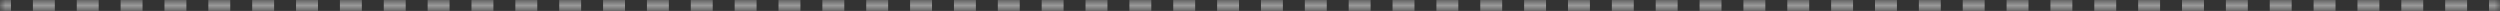
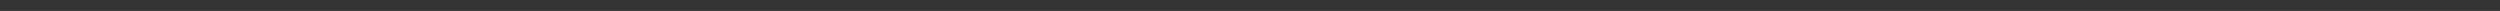
<svg xmlns="http://www.w3.org/2000/svg" width="229" height="1" viewBox="0 0 229 1" fill="none">
  <rect x="0" y="0" width="229" height="1" fill="#333333" stroke="none" />
  <mask id="path-1-inside-1_154_1203" fill="white">
-     <path d="M0 0H229V1H0V0Z" />
-   </mask>
+     </mask>
  <path d="M229 0V-0.5H227.996V0V0.5H229V0ZM225.987 0V-0.5H223.978V0V0.5H225.987V0ZM221.969 0V-0.5H219.961V0V0.5H221.969V0ZM217.952 0V-0.5H215.943V0V0.5H217.952V0ZM213.934 0V-0.5H211.925V0V0.5H213.934V0ZM209.917 0V-0.5H207.908V0V0.5H209.917V0ZM205.899 0V-0.5H203.89V0V0.5H205.899V0ZM201.882 0V-0.5H199.873V0V0.5H201.882V0ZM197.864 0V-0.5H195.855V0V0.5H197.864V0ZM193.846 0V-0.5H191.838V0V0.5H193.846V0ZM189.829 0V-0.5H187.82V0V0.5H189.829V0ZM185.811 0V-0.5H183.803V0V0.5H185.811V0ZM181.794 0V-0.5H179.785V0V0.5H181.794V0ZM177.776 0V-0.5H175.768V0V0.5H177.776V0ZM173.759 0V-0.5H171.75V0V0.5H173.759V0ZM169.741 0V-0.5H167.732V0V0.5H169.741V0ZM165.724 0V-0.5H163.715V0V0.5H165.724V0ZM161.706 0V-0.5H159.697V0V0.5H161.706V0ZM157.689 0V-0.5H155.68V0V0.5H157.689V0ZM153.671 0V-0.5H151.662V0V0.5H153.671V0ZM149.653 0V-0.5H147.645V0V0.5H149.653V0ZM145.636 0V-0.5H143.627V0V0.5H145.636V0ZM141.618 0V-0.5H139.61V0V0.5H141.618V0ZM137.601 0V-0.5H135.592V0V0.5H137.601V0ZM133.583 0V-0.5H131.575V0V0.5H133.583V0ZM129.566 0V-0.5H127.557V0V0.5H129.566V0ZM125.548 0V-0.5H123.539V0V0.5H125.548V0ZM121.531 0V-0.5H119.522V0V0.5H121.531V0ZM117.513 0V-0.5H115.504V0V0.5H117.513V0ZM113.496 0V-0.5H111.487V0V0.5H113.496V0ZM109.478 0V-0.5H107.469V0V0.5H109.478V0ZM105.46 0V-0.5H103.452V0V0.5H105.46V0ZM101.443 0V-0.5H99.434V0V0.5H101.443V0ZM97.425 0V-0.5H95.417V0V0.5H97.425V0ZM93.408 0V-0.5H91.399V0V0.5H93.408V0ZM89.39 0V-0.5H87.382V0V0.5H89.39V0ZM85.373 0V-0.5H83.364V0V0.5H85.373V0ZM81.355 0V-0.5H79.346V0V0.5H81.355V0ZM77.338 0V-0.5H75.329V0V0.5H77.338V0ZM73.32 0V-0.5H71.311V0V0.5H73.32V0ZM69.302 0V-0.5H67.294V0V0.5H69.302V0ZM65.285 0V-0.5H63.276V0V0.5H65.285V0ZM61.267 0V-0.5H59.259V0V0.5H61.267V0ZM57.25 0V-0.5H55.241V0V0.5H57.25V0ZM53.232 0V-0.5H51.224V0V0.5H53.232V0ZM49.215 0V-0.5H47.206V0V0.5H49.215V0ZM45.197 0V-0.5H43.188V0V0.5H45.197V0ZM41.18 0V-0.5H39.171V0V0.5H41.18V0ZM37.162 0V-0.5H35.153V0V0.5H37.162V0ZM33.145 0V-0.5H31.136V0V0.5H33.145V0ZM29.127 0V-0.5H27.118V0V0.5H29.127V0ZM25.11 0V-0.5H23.101V0V0.5H25.11V0ZM21.092 0V-0.5H19.083V0V0.5H21.092V0ZM17.074 0V-0.5H15.066V0V0.5H17.074V0ZM13.057 0V-0.5H11.048V0V0.5H13.057V0ZM9.039 0V-0.5H7.031V0V0.5H9.039V0ZM5.022 0V-0.5H3.013V0V0.5H5.022V0ZM1.004 0V-0.5H0V0V0.5H1.004V0ZM229 0V-1H227.996V0V1H229V0ZM225.987 0V-1H223.978V0V1H225.987V0ZM221.969 0V-1H219.961V0V1H221.969V0ZM217.952 0V-1H215.943V0V1H217.952V0ZM213.934 0V-1H211.925V0V1H213.934V0ZM209.917 0V-1H207.908V0V1H209.917V0ZM205.899 0V-1H203.89V0V1H205.899V0ZM201.882 0V-1H199.873V0V1H201.882V0ZM197.864 0V-1H195.855V0V1H197.864V0ZM193.846 0V-1H191.838V0V1H193.846V0ZM189.829 0V-1H187.82V0V1H189.829V0ZM185.811 0V-1H183.803V0V1H185.811V0ZM181.794 0V-1H179.785V0V1H181.794V0ZM177.776 0V-1H175.768V0V1H177.776V0ZM173.759 0V-1H171.75V0V1H173.759V0ZM169.741 0V-1H167.732V0V1H169.741V0ZM165.724 0V-1H163.715V0V1H165.724V0ZM161.706 0V-1H159.697V0V1H161.706V0ZM157.689 0V-1H155.68V0V1H157.689V0ZM153.671 0V-1H151.662V0V1H153.671V0ZM149.653 0V-1H147.645V0V1H149.653V0ZM145.636 0V-1H143.627V0V1H145.636V0ZM141.618 0V-1H139.61V0V1H141.618V0ZM137.601 0V-1H135.592V0V1H137.601V0ZM133.583 0V-1H131.575V0V1H133.583V0ZM129.566 0V-1H127.557V0V1H129.566V0ZM125.548 0V-1H123.539V0V1H125.548V0ZM121.531 0V-1H119.522V0V1H121.531V0ZM117.513 0V-1H115.504V0V1H117.513V0ZM113.496 0V-1H111.487V0V1H113.496V0ZM109.478 0V-1H107.469V0V1H109.478V0ZM105.46 0V-1H103.452V0V1H105.46V0ZM101.443 0V-1H99.434V0V1H101.443V0ZM97.425 0V-1H95.417V0V1H97.425V0ZM93.408 0V-1H91.399V0V1H93.408V0ZM89.39 0V-1H87.382V0V1H89.39V0ZM85.373 0V-1H83.364V0V1H85.373V0ZM81.355 0V-1H79.346V0V1H81.355V0ZM77.338 0V-1H75.329V0V1H77.338V0ZM73.32 0V-1H71.311V0V1H73.32V0ZM69.302 0V-1H67.294V0V1H69.302V0ZM65.285 0V-1H63.276V0V1H65.285V0ZM61.267 0V-1H59.259V0V1H61.267V0ZM57.25 0V-1H55.241V0V1H57.25V0ZM53.232 0V-1H51.224V0V1H53.232V0ZM49.215 0V-1H47.206V0V1H49.215V0ZM45.197 0V-1H43.188V0V1H45.197V0ZM41.18 0V-1H39.171V0V1H41.18V0ZM37.162 0V-1H35.153V0V1H37.162V0ZM33.145 0V-1H31.136V0V1H33.145V0ZM29.127 0V-1H27.118V0V1H29.127V0ZM25.11 0V-1H23.101V0V1H25.11V0ZM21.092 0V-1H19.083V0V1H21.092V0ZM17.074 0V-1H15.066V0V1H17.074V0ZM13.057 0V-1H11.048V0V1H13.057V0ZM9.039 0V-1H7.031V0V1H9.039V0ZM5.022 0V-1H3.013V0V1H5.022V0ZM1.004 0V-1H0V0V1H1.004V0Z" fill="white" fill-opacity="0.5" mask="url(#path-1-inside-1_154_1203)" />
</svg>